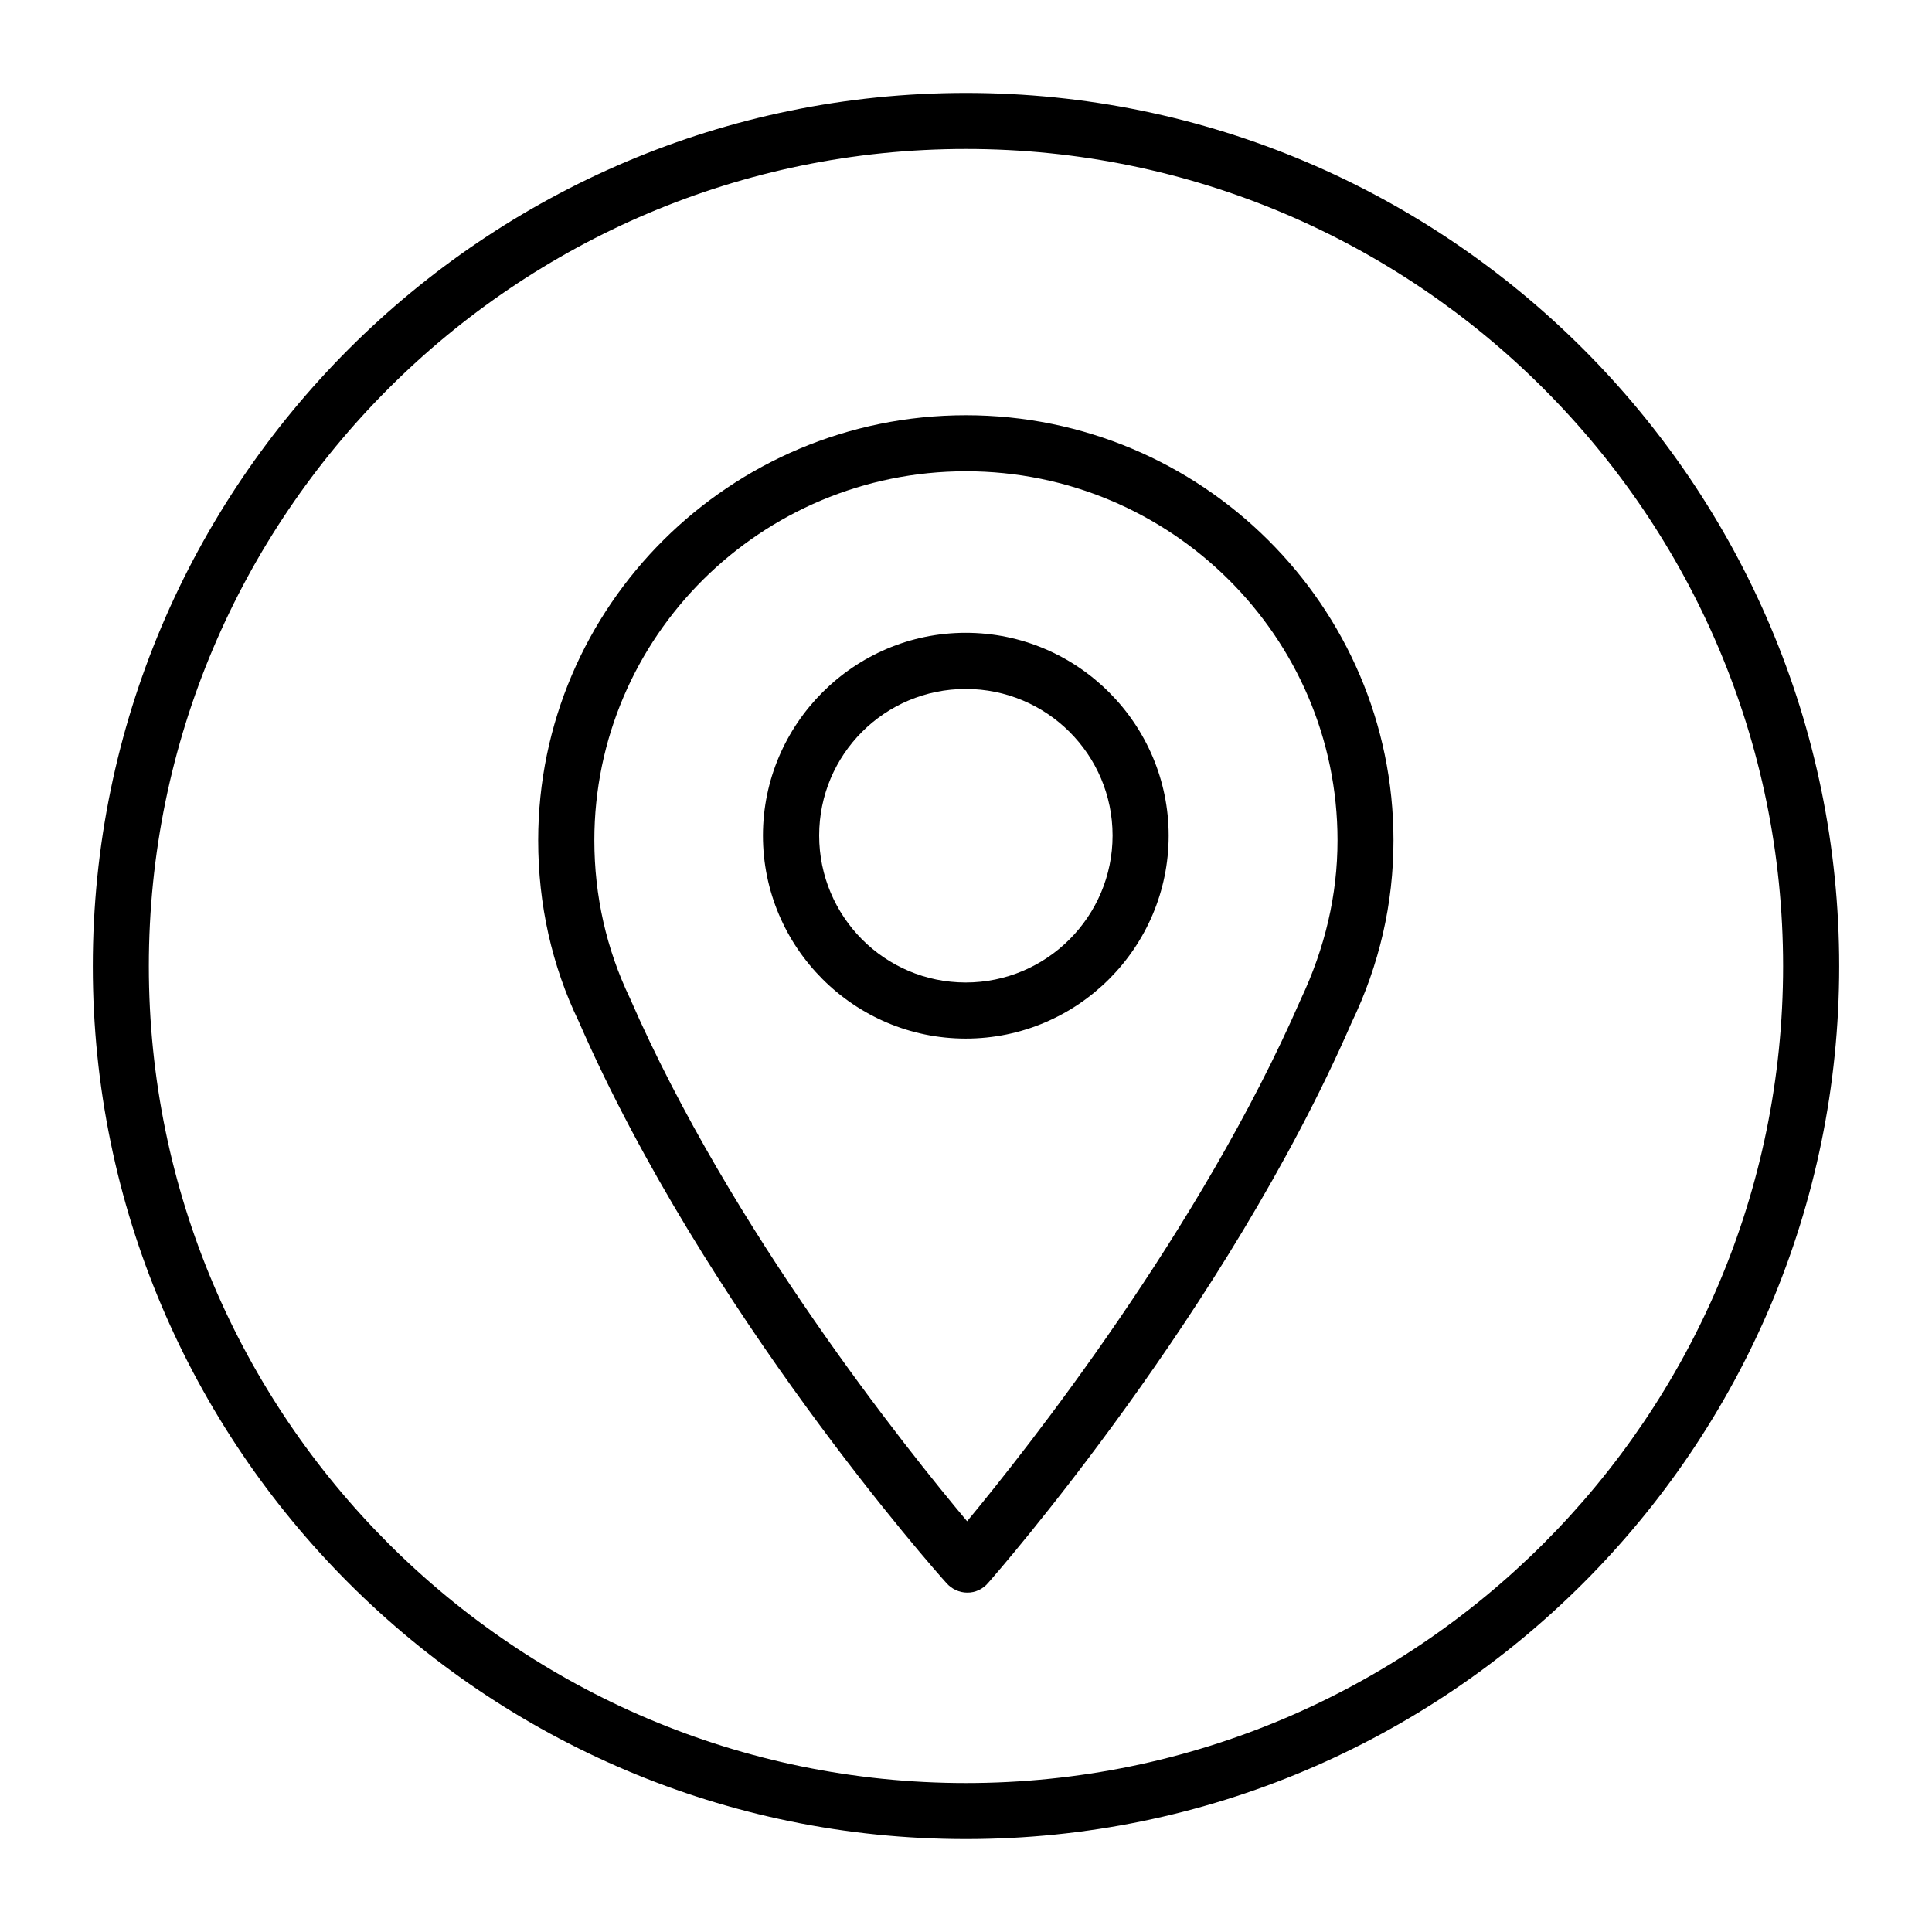
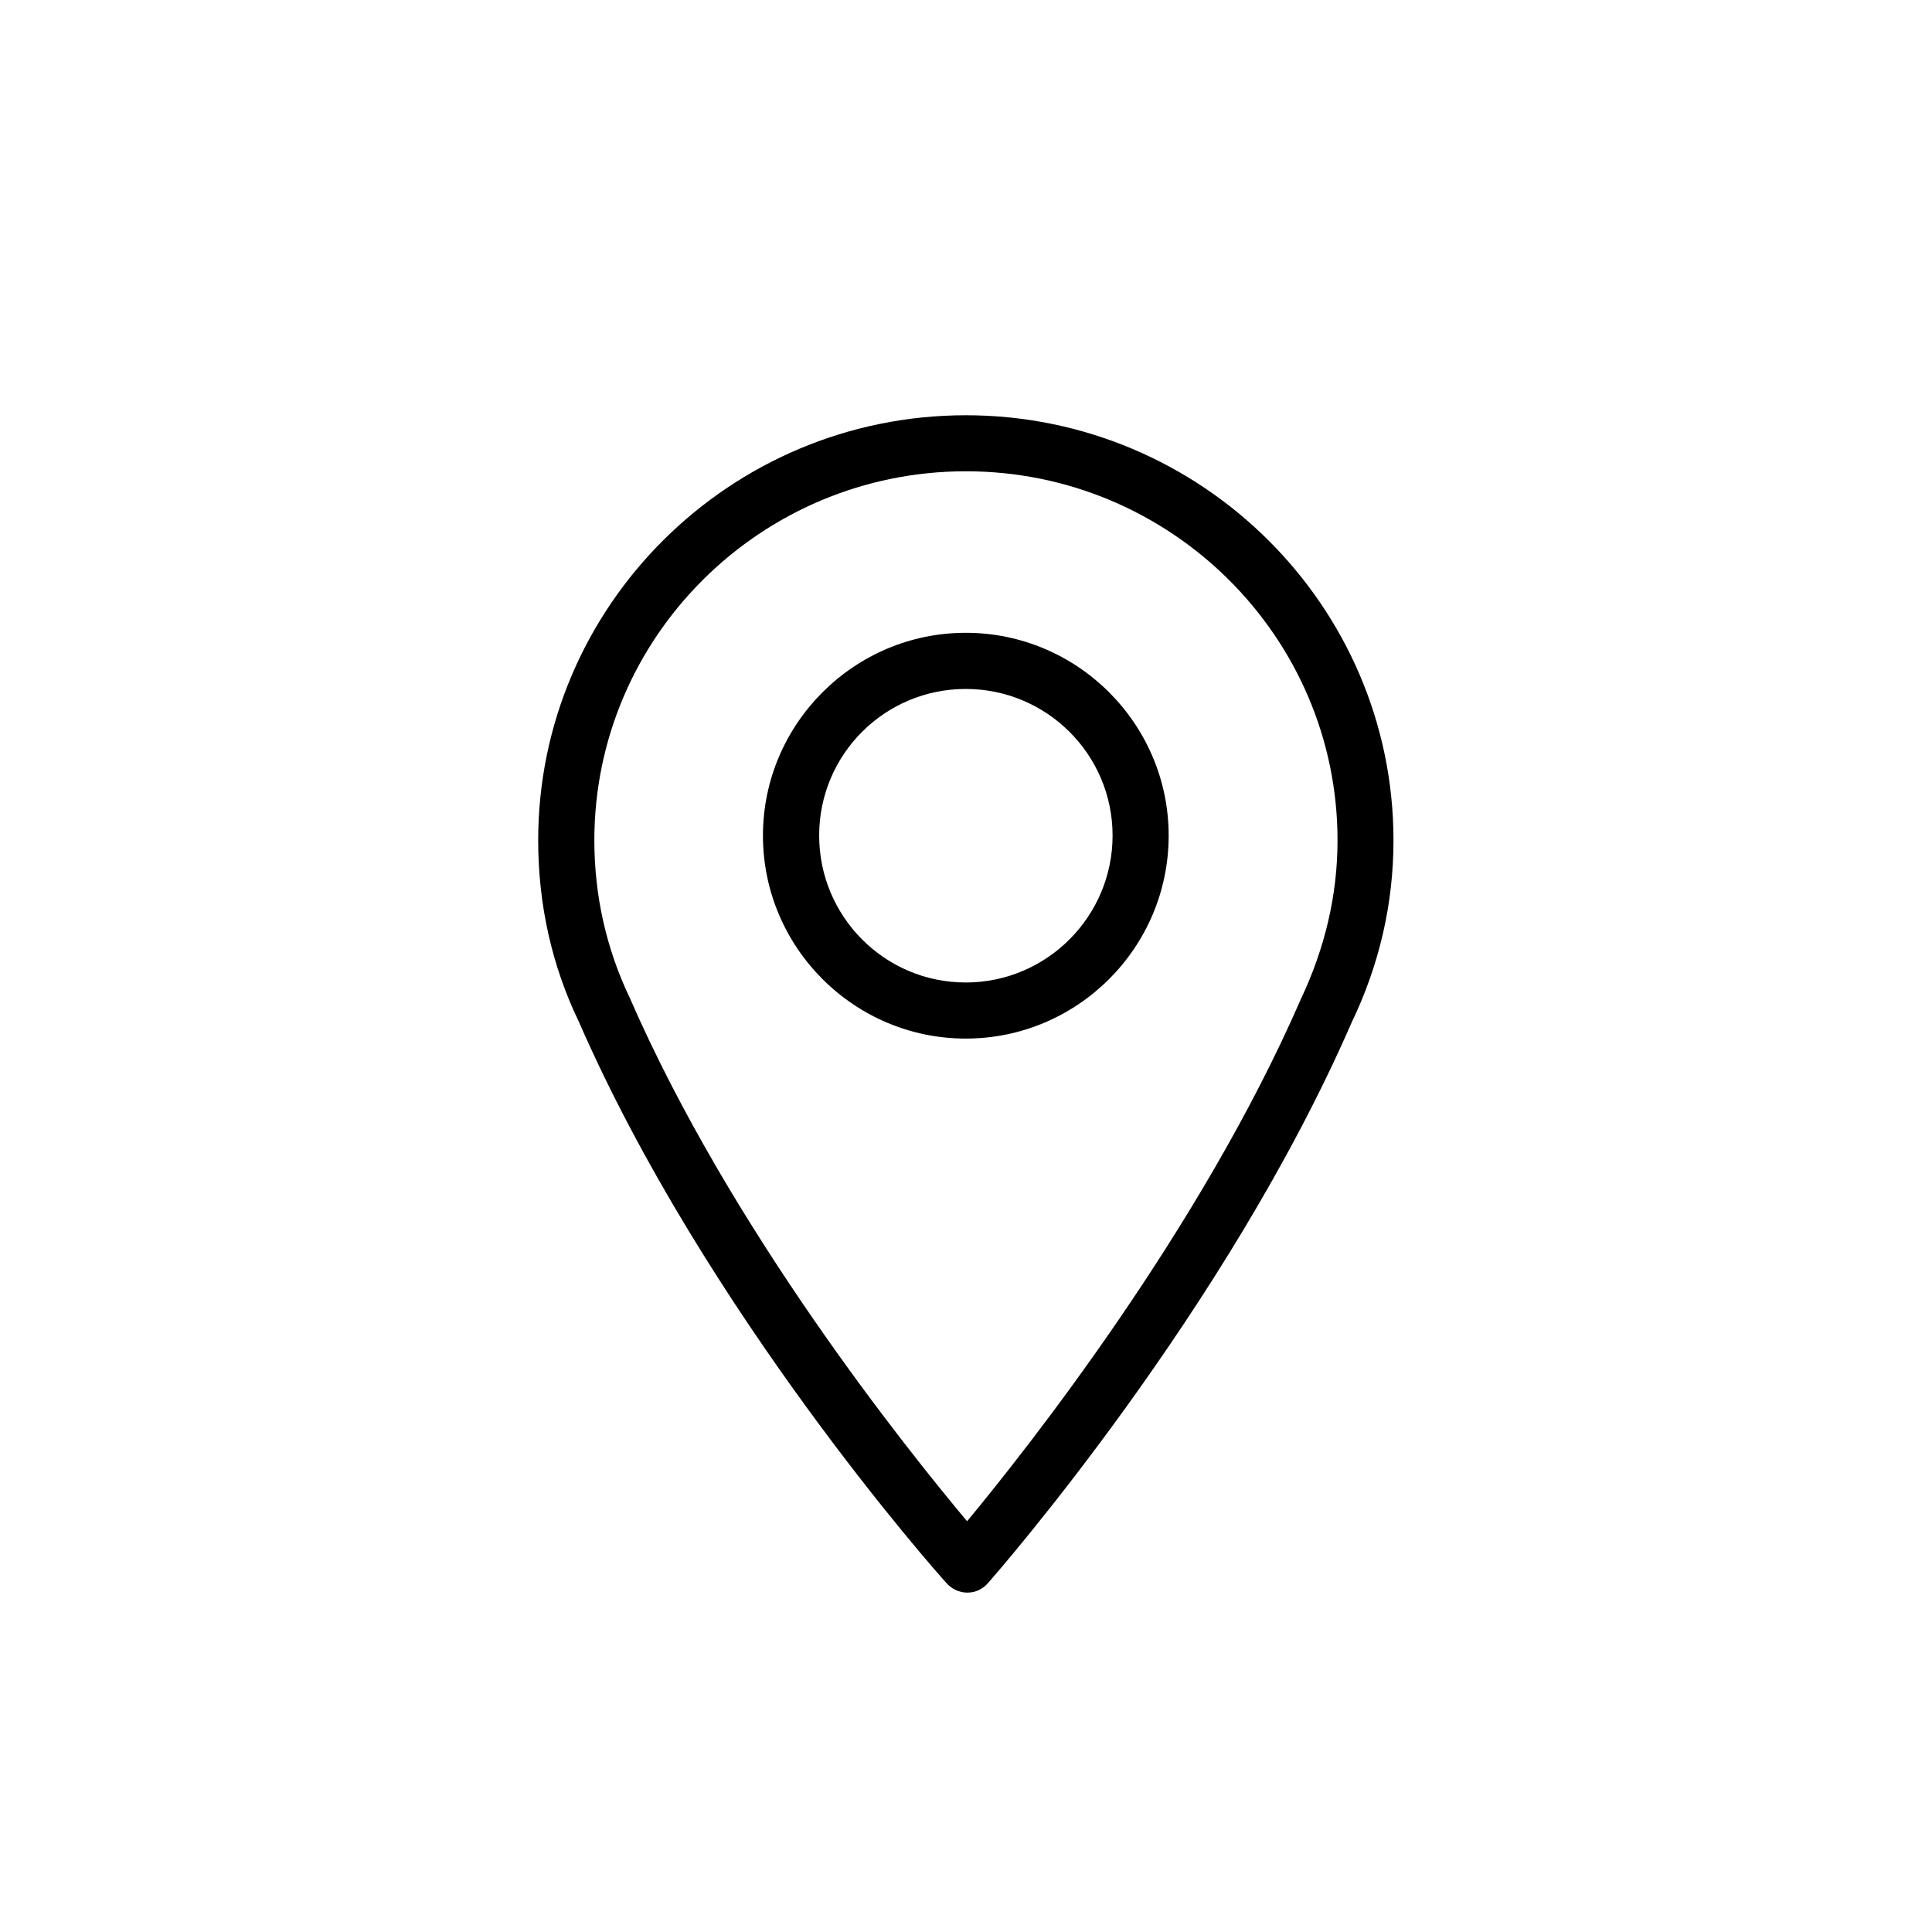
<svg xmlns="http://www.w3.org/2000/svg" version="1.1" id="Layer_1" x="0px" y="0px" width="30px" height="30px" viewBox="0 0 30 30" enable-background="new 0 0 30 30" xml:space="preserve">
  <g>
    <g>
      <path d="M14.695,24.58c0.081,0.094,0.201,0.15,0.324,0.15c0.126,0.002,0.246-0.057,0.324-0.15c0.153-0.174,3.695-4.225,5.644-8.7    c0.433-0.9,0.651-1.852,0.651-2.831c0-3.638-2.981-6.601-6.64-6.601c-3.663,0-6.641,2.963-6.641,6.601    c0,0.997,0.213,1.949,0.63,2.813C10.946,20.355,14.542,24.414,14.695,24.58z M14.999,7.318c3.181,0,5.77,2.572,5.77,5.73    c0,0.851-0.195,1.673-0.57,2.468c-1.562,3.587-4.254,6.985-5.182,8.106c-0.939-1.121-3.666-4.52-5.235-8.121    c-0.366-0.763-0.553-1.591-0.553-2.453C9.229,9.891,11.813,7.318,14.999,7.318z" />
      <path d="M14.996,16.127c1.737,0,3.151-1.415,3.151-3.152c0-1.732-1.414-3.149-3.151-3.149c-1.735,0-3.149,1.417-3.149,3.149    C11.847,14.712,13.261,16.127,14.996,16.127z M14.996,10.698c1.257,0,2.28,1.018,2.28,2.276c0,1.258-1.023,2.282-2.28,2.282    c-1.259,0-2.276-1.024-2.276-2.282C12.72,11.716,13.737,10.698,14.996,10.698z" />
    </g>
-     <path d="M14.999,28.557c-7.476,0-13.558-6.078-13.558-13.554c0-7.478,6.082-13.56,13.558-13.56c7.478,0,13.56,6.082,13.56,13.56   C28.559,22.479,22.477,28.557,14.999,28.557z M14.999,2.313c-6.995,0-12.688,5.692-12.688,12.689   c0,6.995,5.692,12.685,12.688,12.685c6.998,0,12.689-5.689,12.689-12.685C27.688,8.006,21.997,2.313,14.999,2.313z" />
  </g>
  <rect fill="none" width="30" height="30" />
</svg>